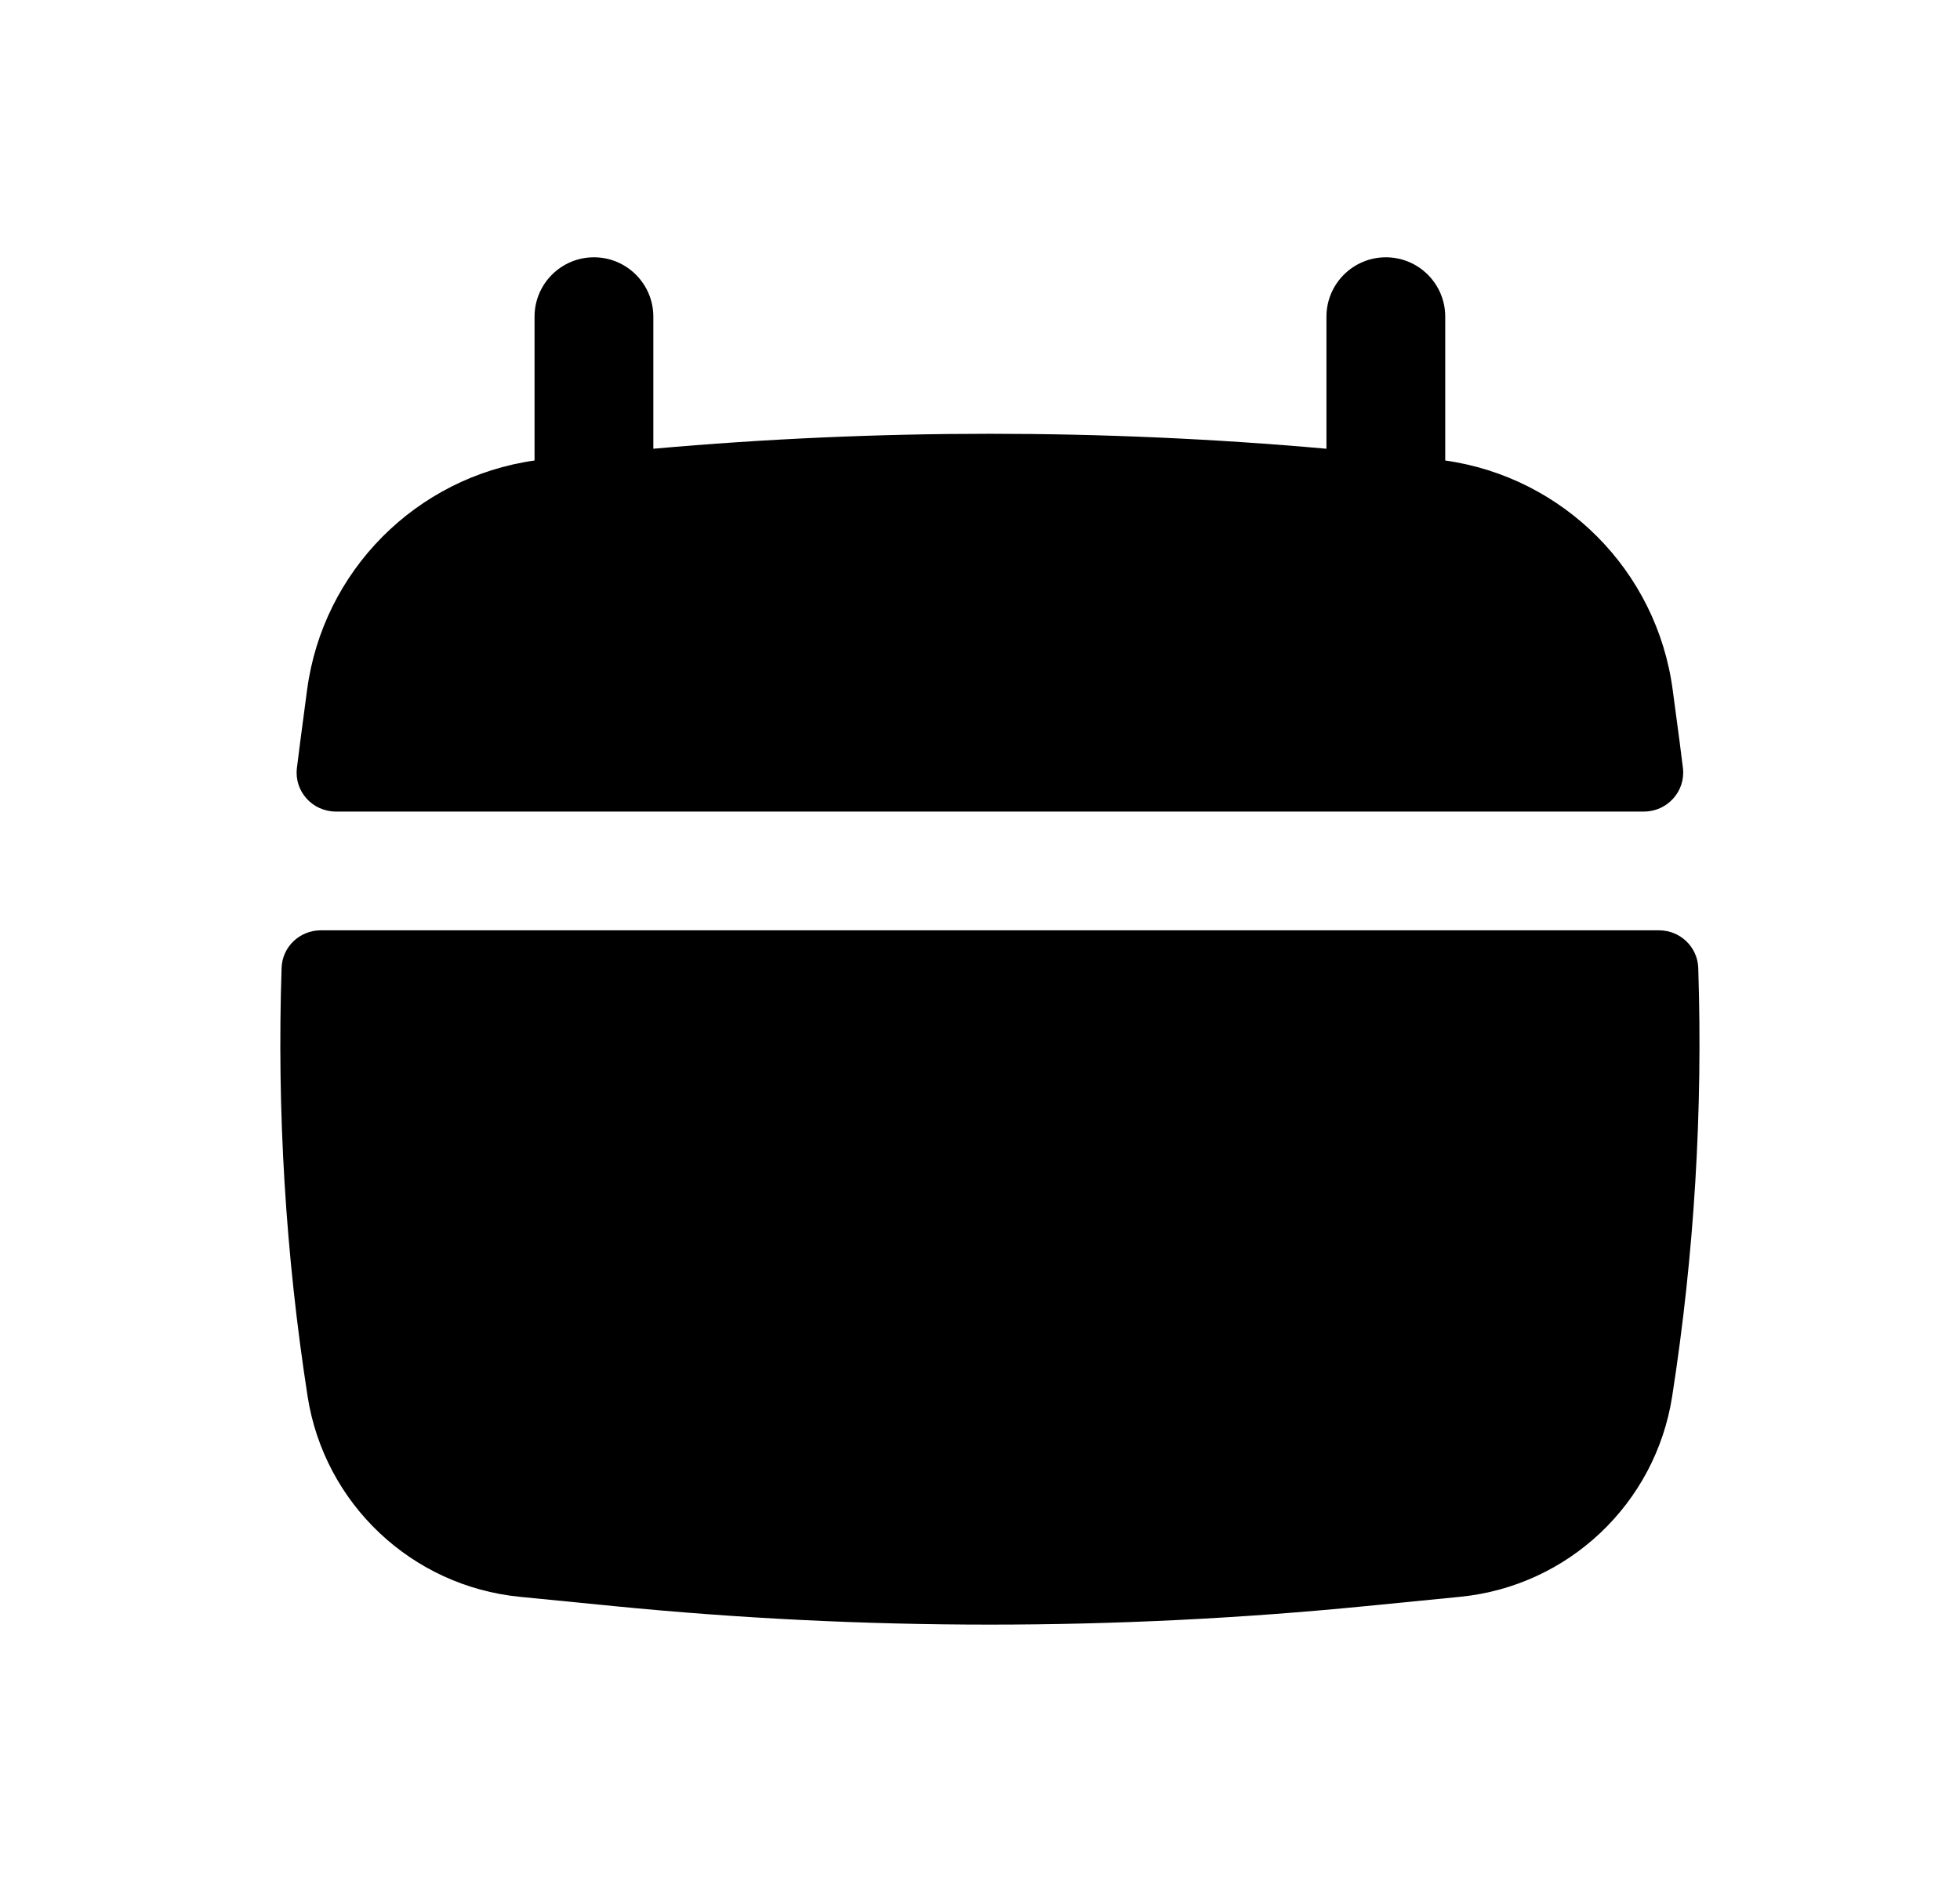
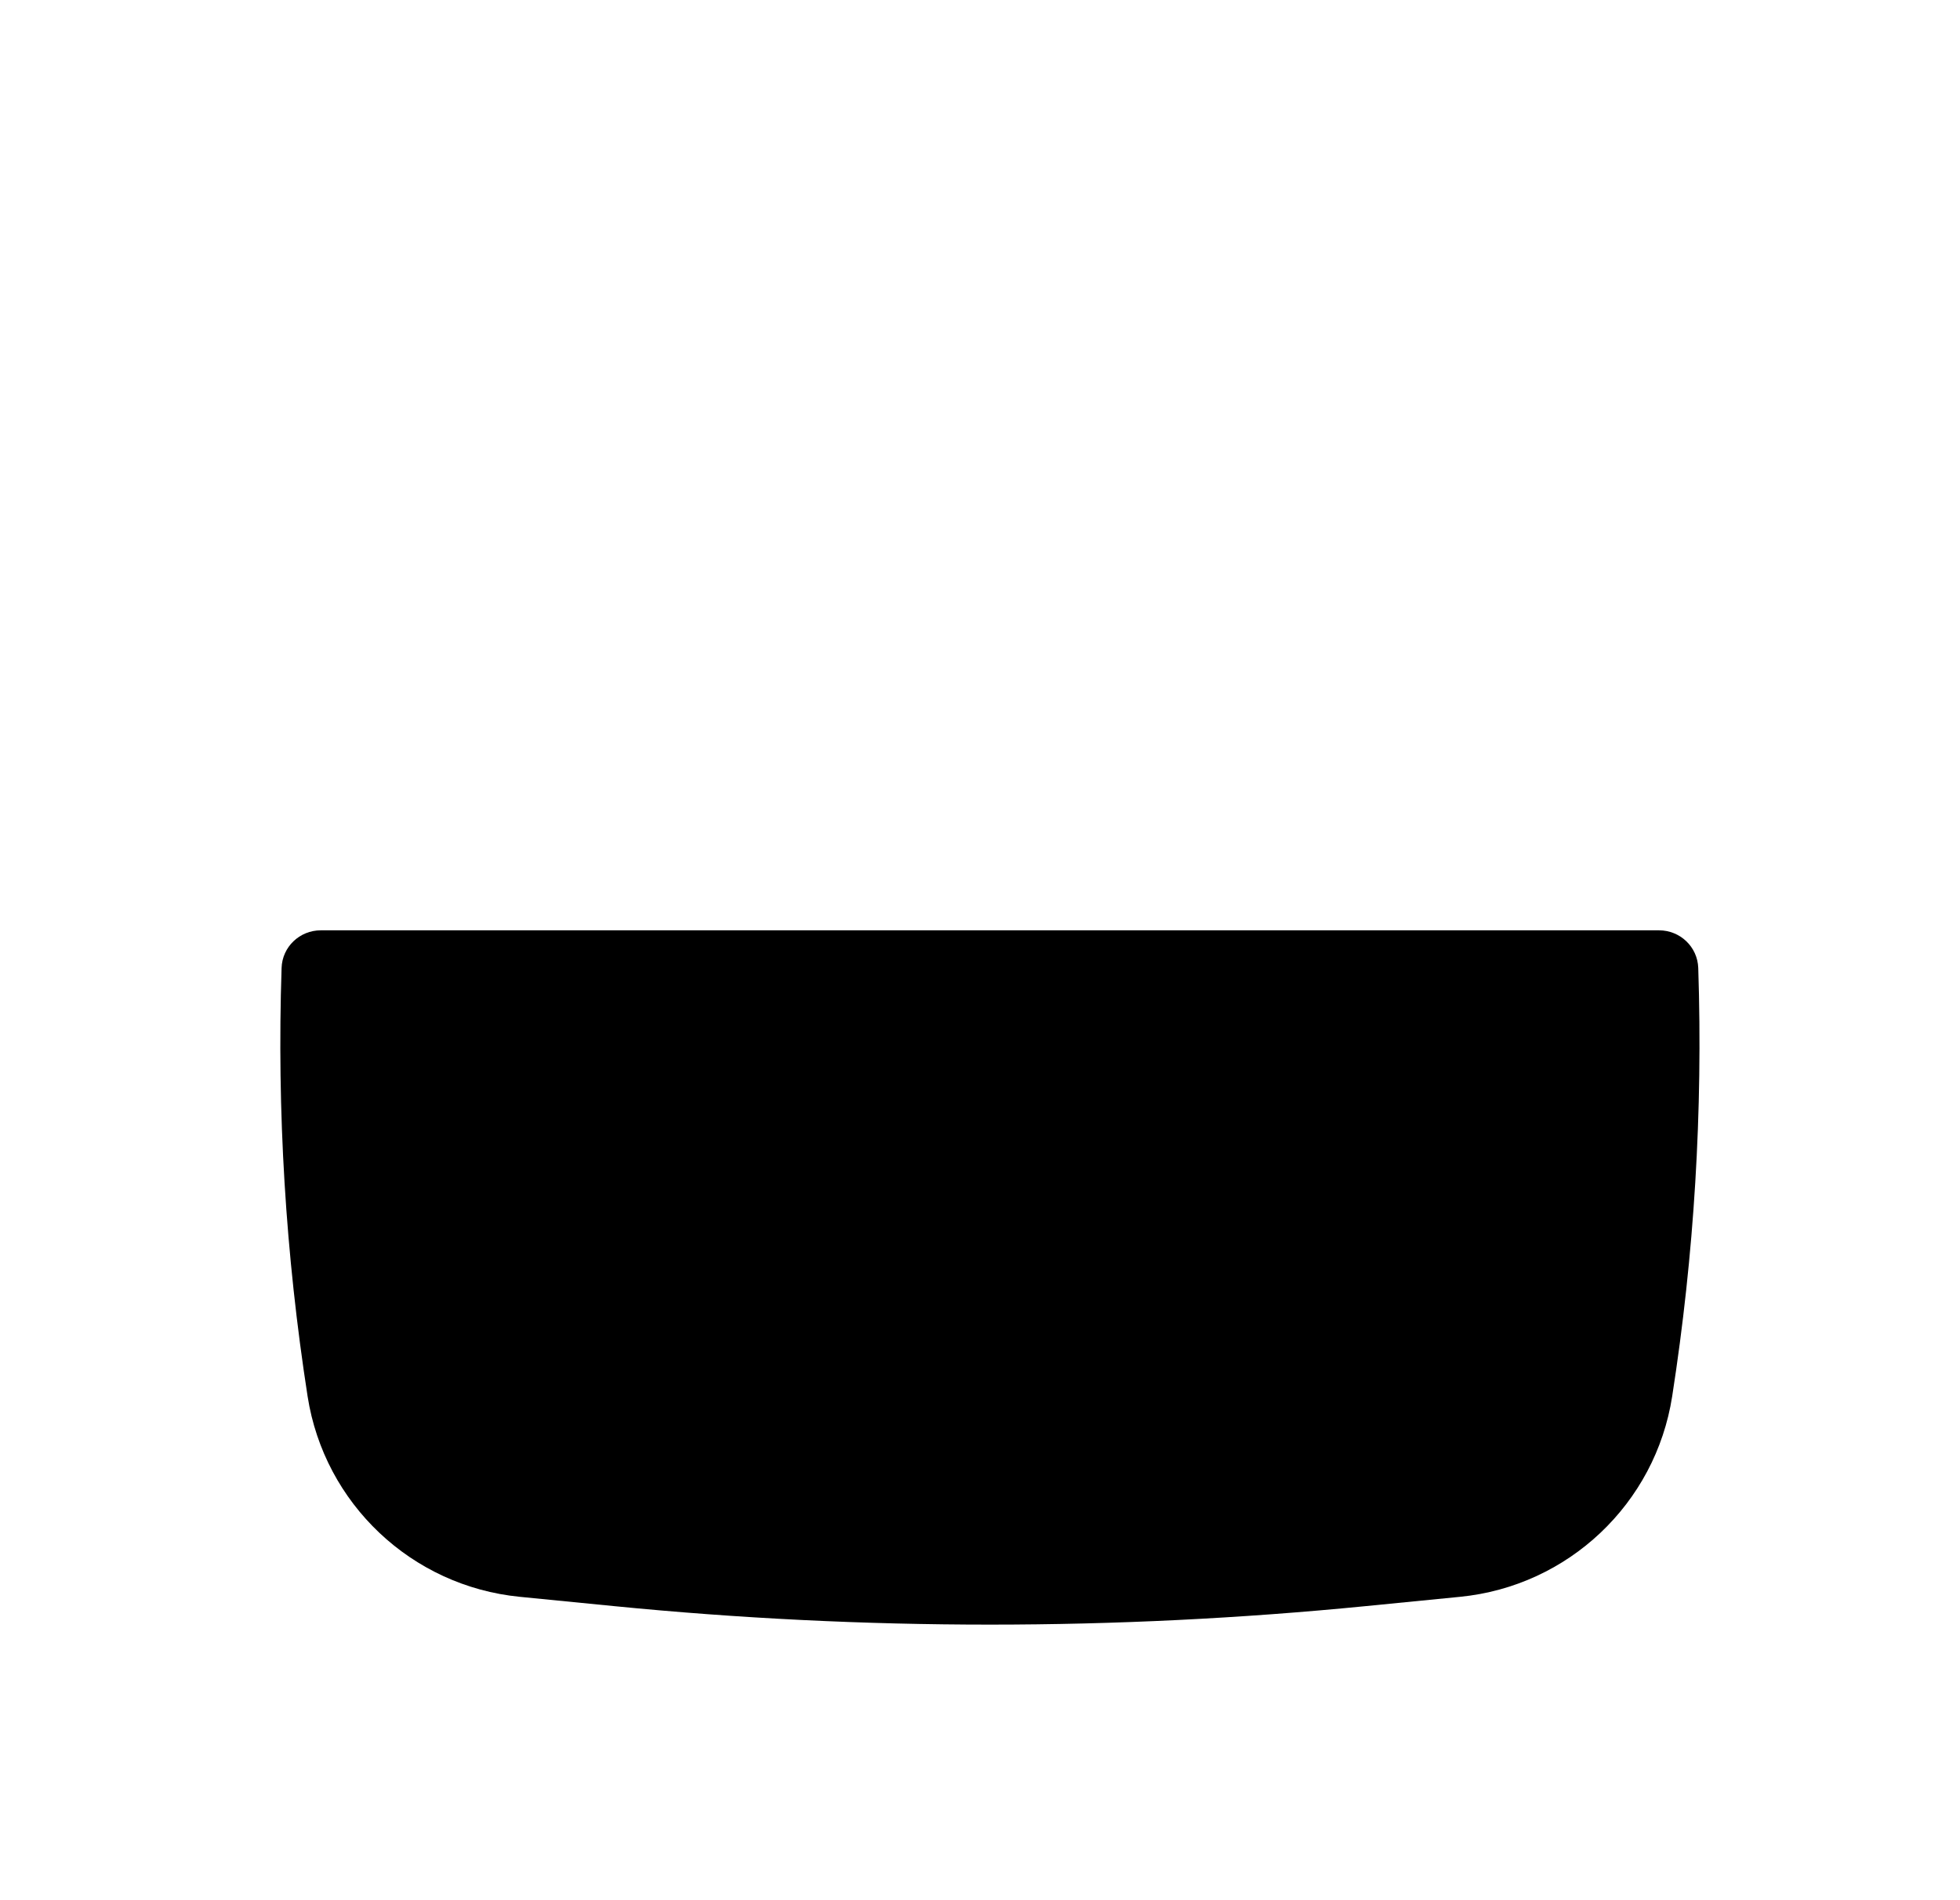
<svg xmlns="http://www.w3.org/2000/svg" width="33" height="32" viewBox="0 0 33 32" fill="none">
-   <path d="M11 5.333C11 4.781 10.552 4.333 10 4.333C9.448 4.333 9 4.781 9 5.333V7.755C7.009 8.037 5.437 9.611 5.17 11.62L5.055 12.49C5.035 12.638 5.017 12.786 4.999 12.933C4.951 13.325 5.26 13.667 5.655 13.667H27.678C28.073 13.667 28.382 13.325 28.335 12.933C28.317 12.786 28.298 12.638 28.279 12.49L28.163 11.62C27.897 9.611 26.324 8.037 24.333 7.755V5.333C24.333 4.781 23.886 4.333 23.333 4.333C22.781 4.333 22.333 4.781 22.333 5.333V7.557C18.563 7.221 14.77 7.221 11 7.557V5.333Z" fill="black" />
  <path d="M28.593 16.301C28.581 15.945 28.288 15.667 27.932 15.667H5.401C5.046 15.667 4.752 15.945 4.741 16.301C4.661 18.711 4.808 21.126 5.179 23.515C5.461 25.323 6.93 26.711 8.751 26.891L10.341 27.048C14.548 27.463 18.785 27.463 22.992 27.048L24.583 26.891C26.404 26.711 27.873 25.323 28.154 23.515C28.526 21.126 28.672 18.711 28.593 16.301Z" fill="black" />
</svg>